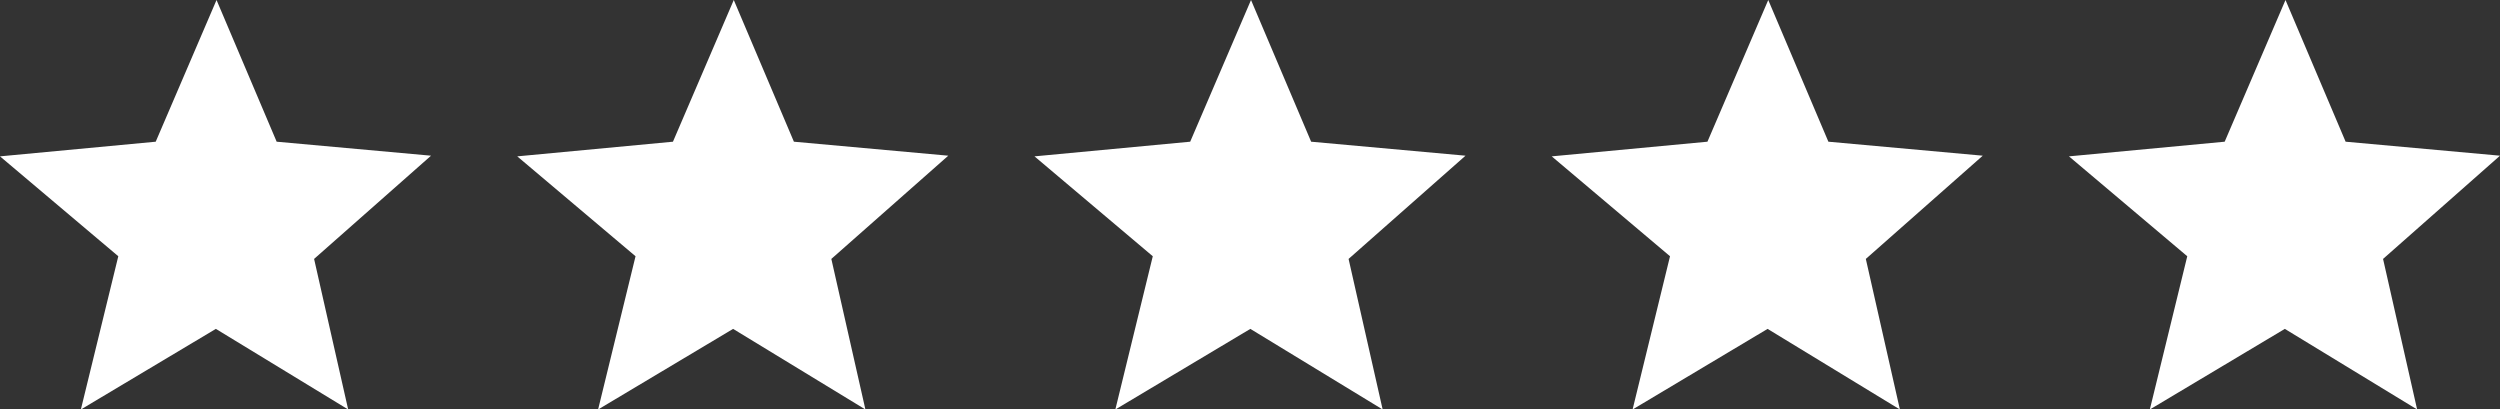
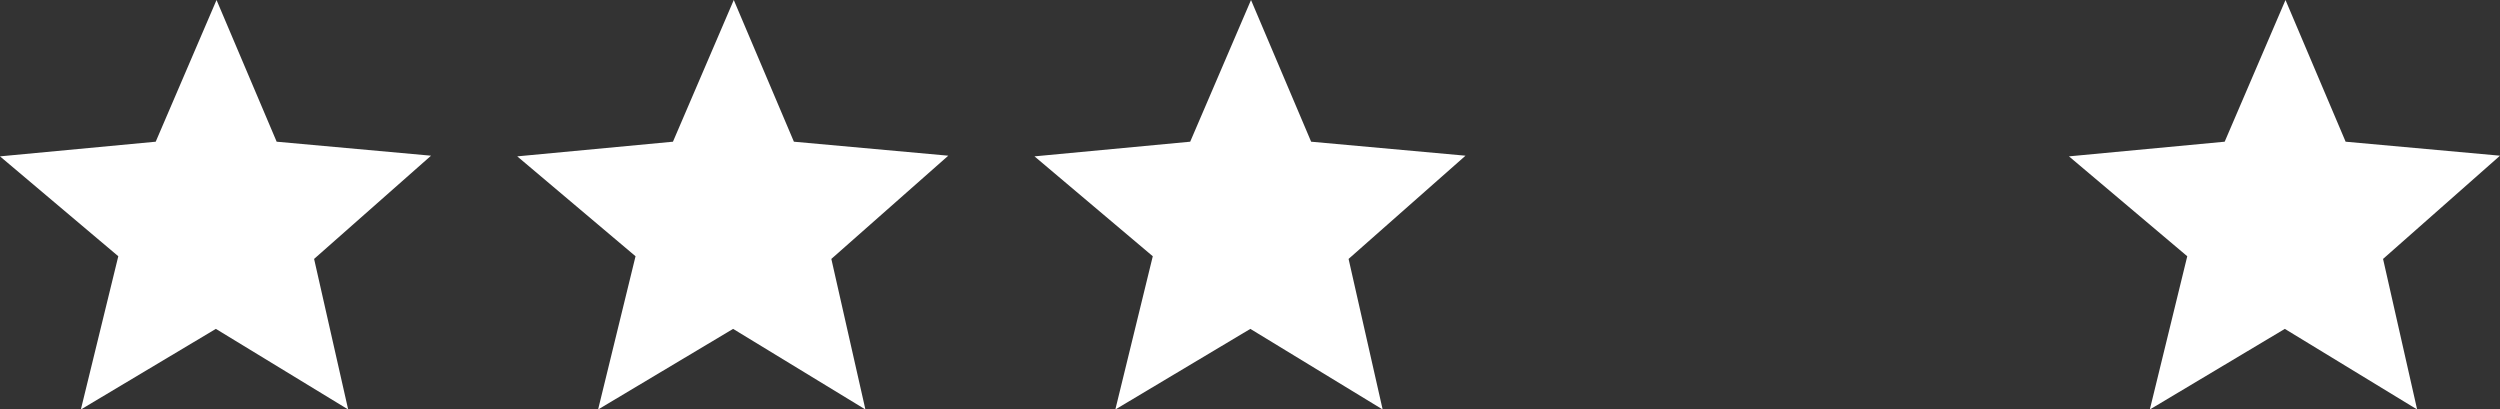
<svg xmlns="http://www.w3.org/2000/svg" fill="none" height="100%" overflow="visible" preserveAspectRatio="none" style="display: block;" viewBox="0 0 116 19" width="100%">
  <rect x="0" y="0" width="116" height="19" fill="#333333" stroke="none" />
  <g id="Vector">
    <path d="M7.225 6.575L10.047 0L12.837 6.575L20 7.224L14.574 12.014L16.155 19L10.016 15.26L3.752 19L5.489 11.89L0 7.255L7.225 6.575Z" fill="white" />
    <path d="M31.225 6.575L34.047 0L36.837 6.575L44 7.224L38.574 12.014L40.155 19L34.016 15.26L27.752 19L29.489 11.89L24 7.255L31.225 6.575Z" fill="white" />
    <path d="M55.225 6.575L58.047 0L60.837 6.575L68 7.224L62.574 12.014L64.155 19L58.016 15.26L51.752 19L53.489 11.89L48 7.255L55.225 6.575Z" fill="white" />
-     <path d="M79.225 6.575L82.047 0L84.837 6.575L92 7.224L86.574 12.014L88.155 19L82.016 15.26L75.752 19L77.489 11.89L72 7.255L79.225 6.575Z" fill="white" />
    <path d="M103.225 6.575L106.047 0L108.837 6.575L116 7.224L110.574 12.014L112.155 19L106.016 15.26L99.752 19L101.489 11.89L96 7.255L103.225 6.575Z" fill="white" />
  </g>
</svg>